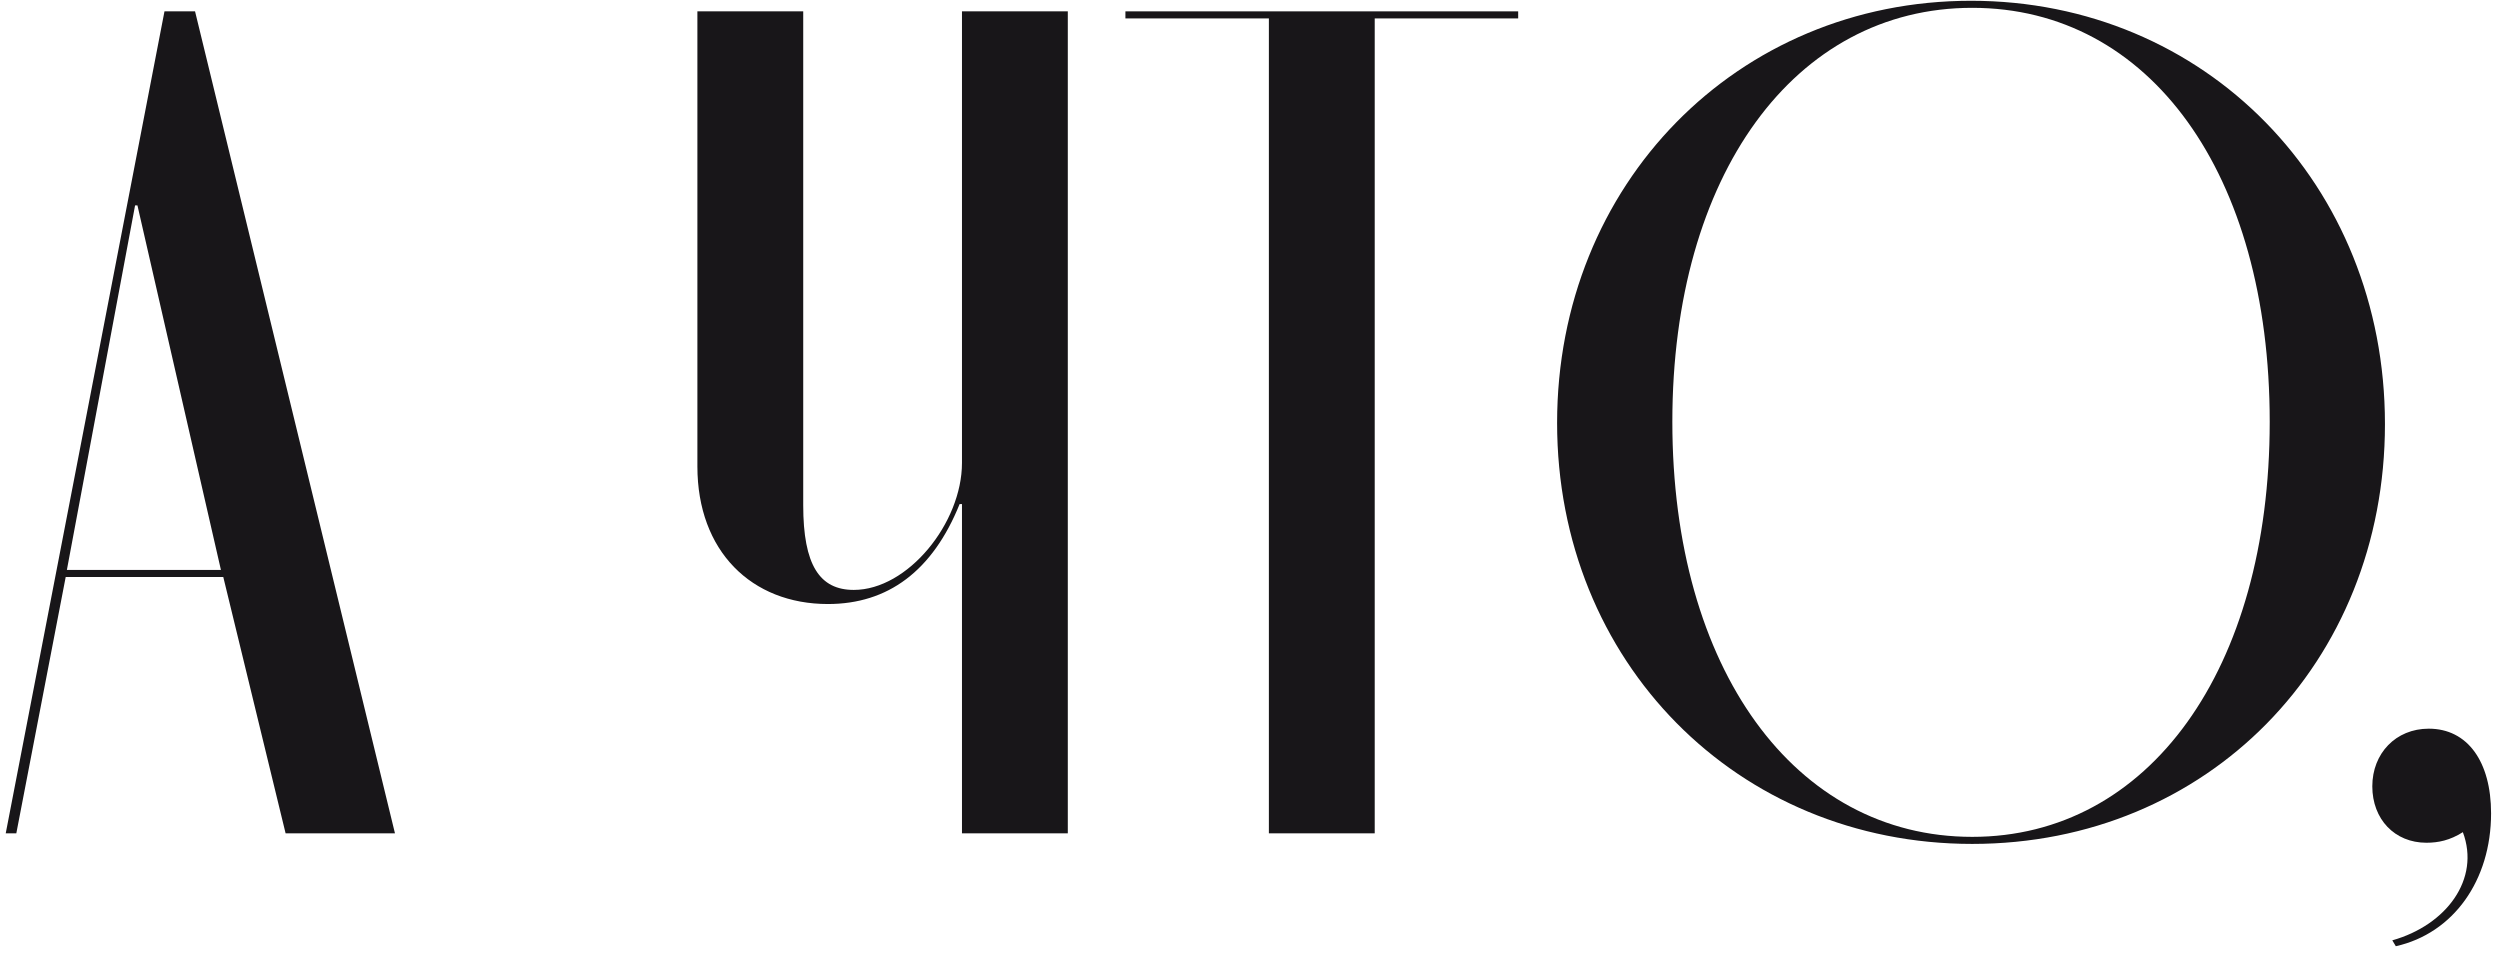
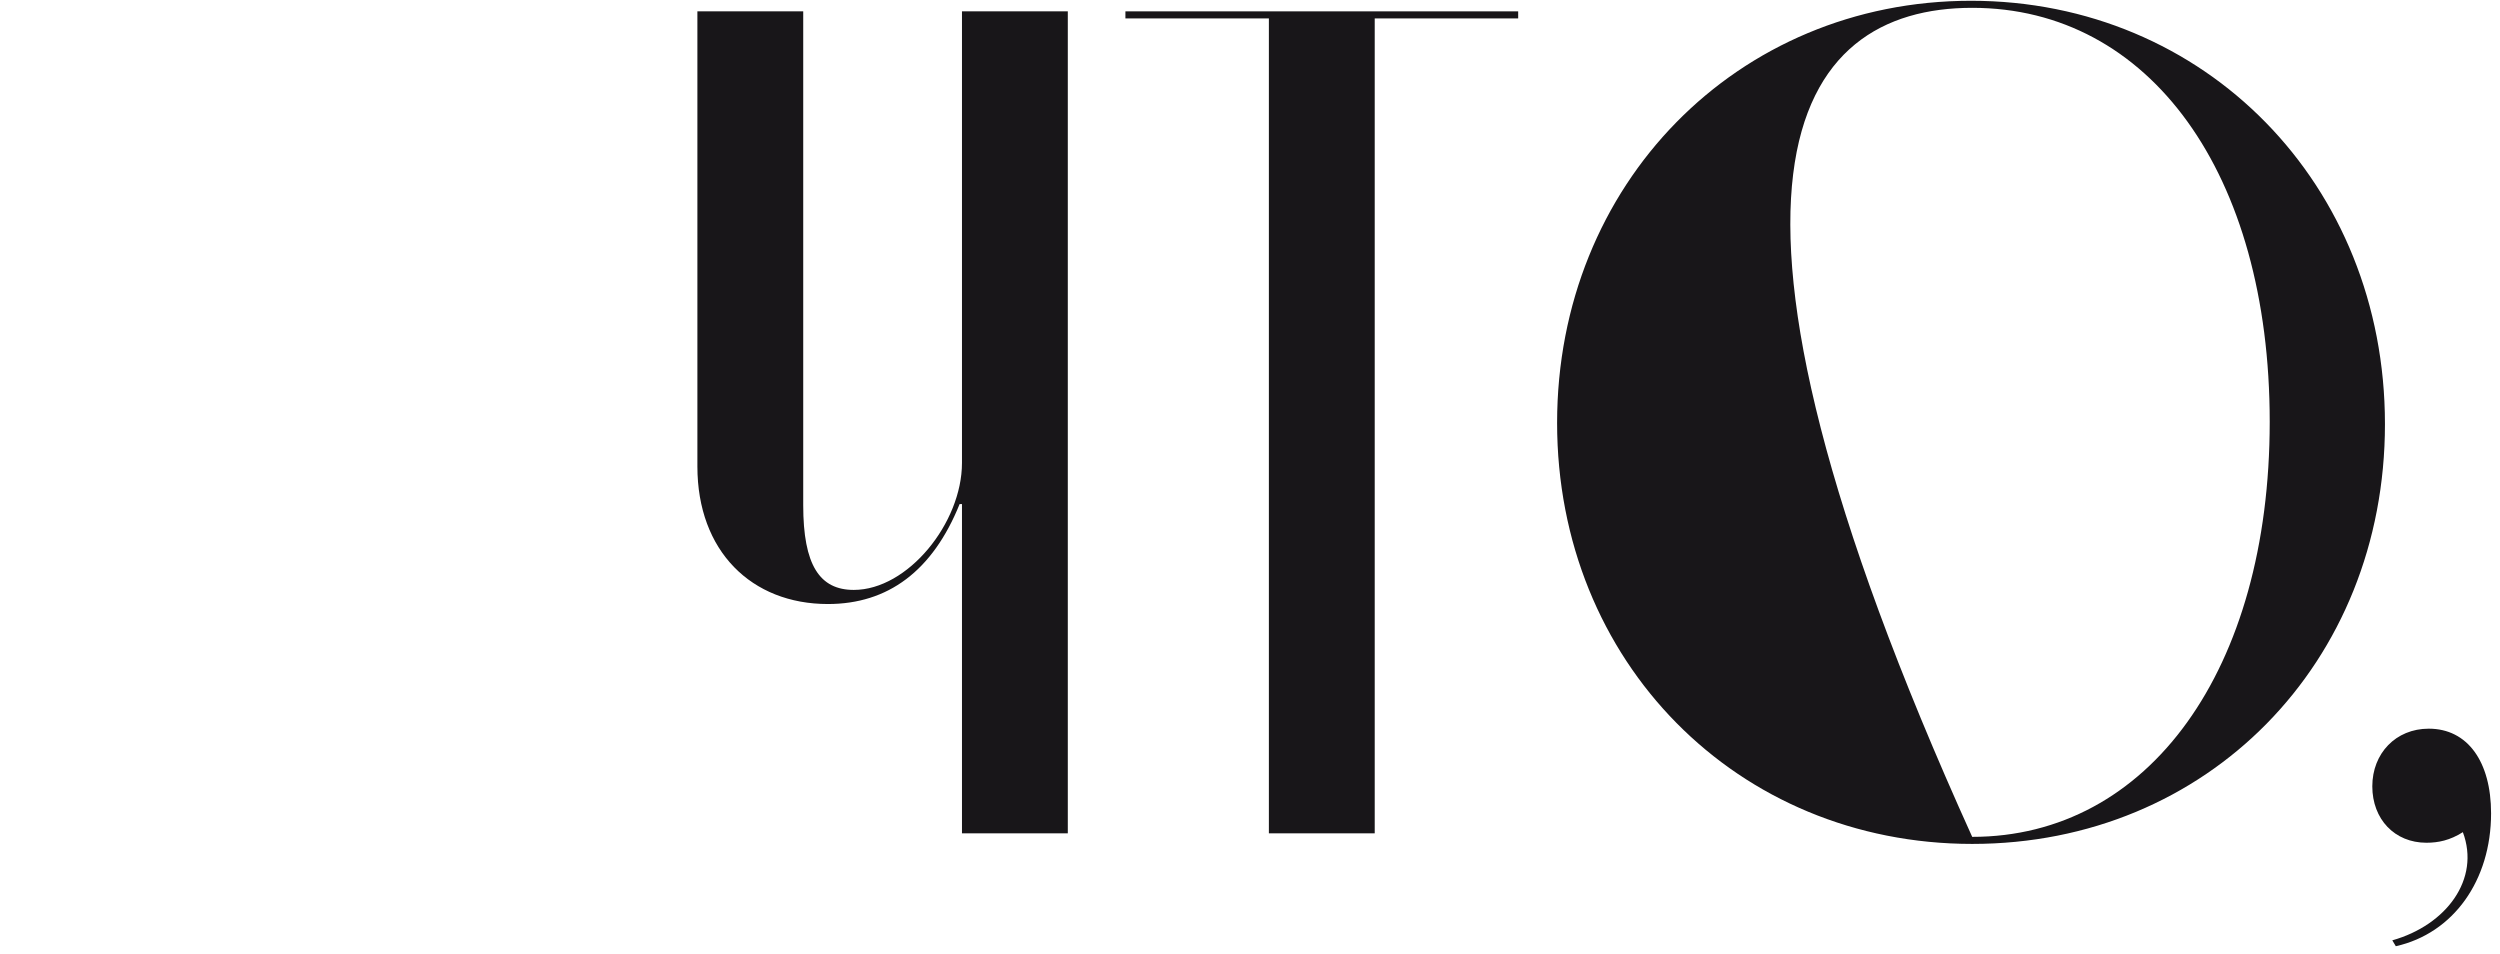
<svg xmlns="http://www.w3.org/2000/svg" width="270" height="103" viewBox="0 0 270 103" fill="none">
-   <path d="M0.619 90H1.762L7.096 62.314H24.114L30.845 90H42.656L21.066 1.227H17.764L0.619 90ZM14.589 22.182H14.843L23.86 61.552H7.223L14.589 22.182Z" fill="#181619" />
  <path d="M103.639 54.44H103.893V90H115.323V1.227H103.893V49.995C103.893 56.472 98.051 63.711 92.209 63.711C88.526 63.711 86.748 61.044 86.748 54.567V1.227H75.318V50.376C75.318 59.52 81.16 65.235 89.415 65.235C95.892 65.235 100.718 61.679 103.639 54.44Z" fill="#181619" />
  <path d="M163.963 1.227H121.545V1.989H137.039V90H148.469V1.989H163.963V1.227Z" fill="#181619" />
-   <path d="M212.871 0.084C187.598 0.084 168.167 19.896 168.167 45.677C168.167 71.458 187.598 91.143 212.998 91.143C238.398 91.143 257.575 71.585 257.575 45.804C257.575 19.896 238.144 0.084 212.871 0.084ZM212.998 90.381C193.821 90.381 180.613 72.22 180.613 45.55C180.613 18.88 193.821 0.846 212.998 0.846C232.175 0.846 245.129 18.753 245.129 45.55C245.129 72.347 232.048 90.381 212.998 90.381Z" fill="#181619" />
+   <path d="M212.871 0.084C187.598 0.084 168.167 19.896 168.167 45.677C168.167 71.458 187.598 91.143 212.998 91.143C238.398 91.143 257.575 71.585 257.575 45.804C257.575 19.896 238.144 0.084 212.871 0.084ZM212.998 90.381C180.613 18.88 193.821 0.846 212.998 0.846C232.175 0.846 245.129 18.753 245.129 45.55C245.129 72.347 232.048 90.381 212.998 90.381Z" fill="#181619" />
  <path d="M265.988 89.873C267.893 94.953 264.21 99.906 258.368 101.557L258.749 102.192C264.972 100.795 269.036 95.08 269.036 87.841C269.036 82.253 266.496 78.697 262.305 78.697C258.749 78.697 256.209 81.364 256.209 84.92C256.209 88.476 258.622 91.016 262.051 91.016C263.321 91.016 264.591 90.762 265.988 89.873Z" fill="#181619" />
</svg>